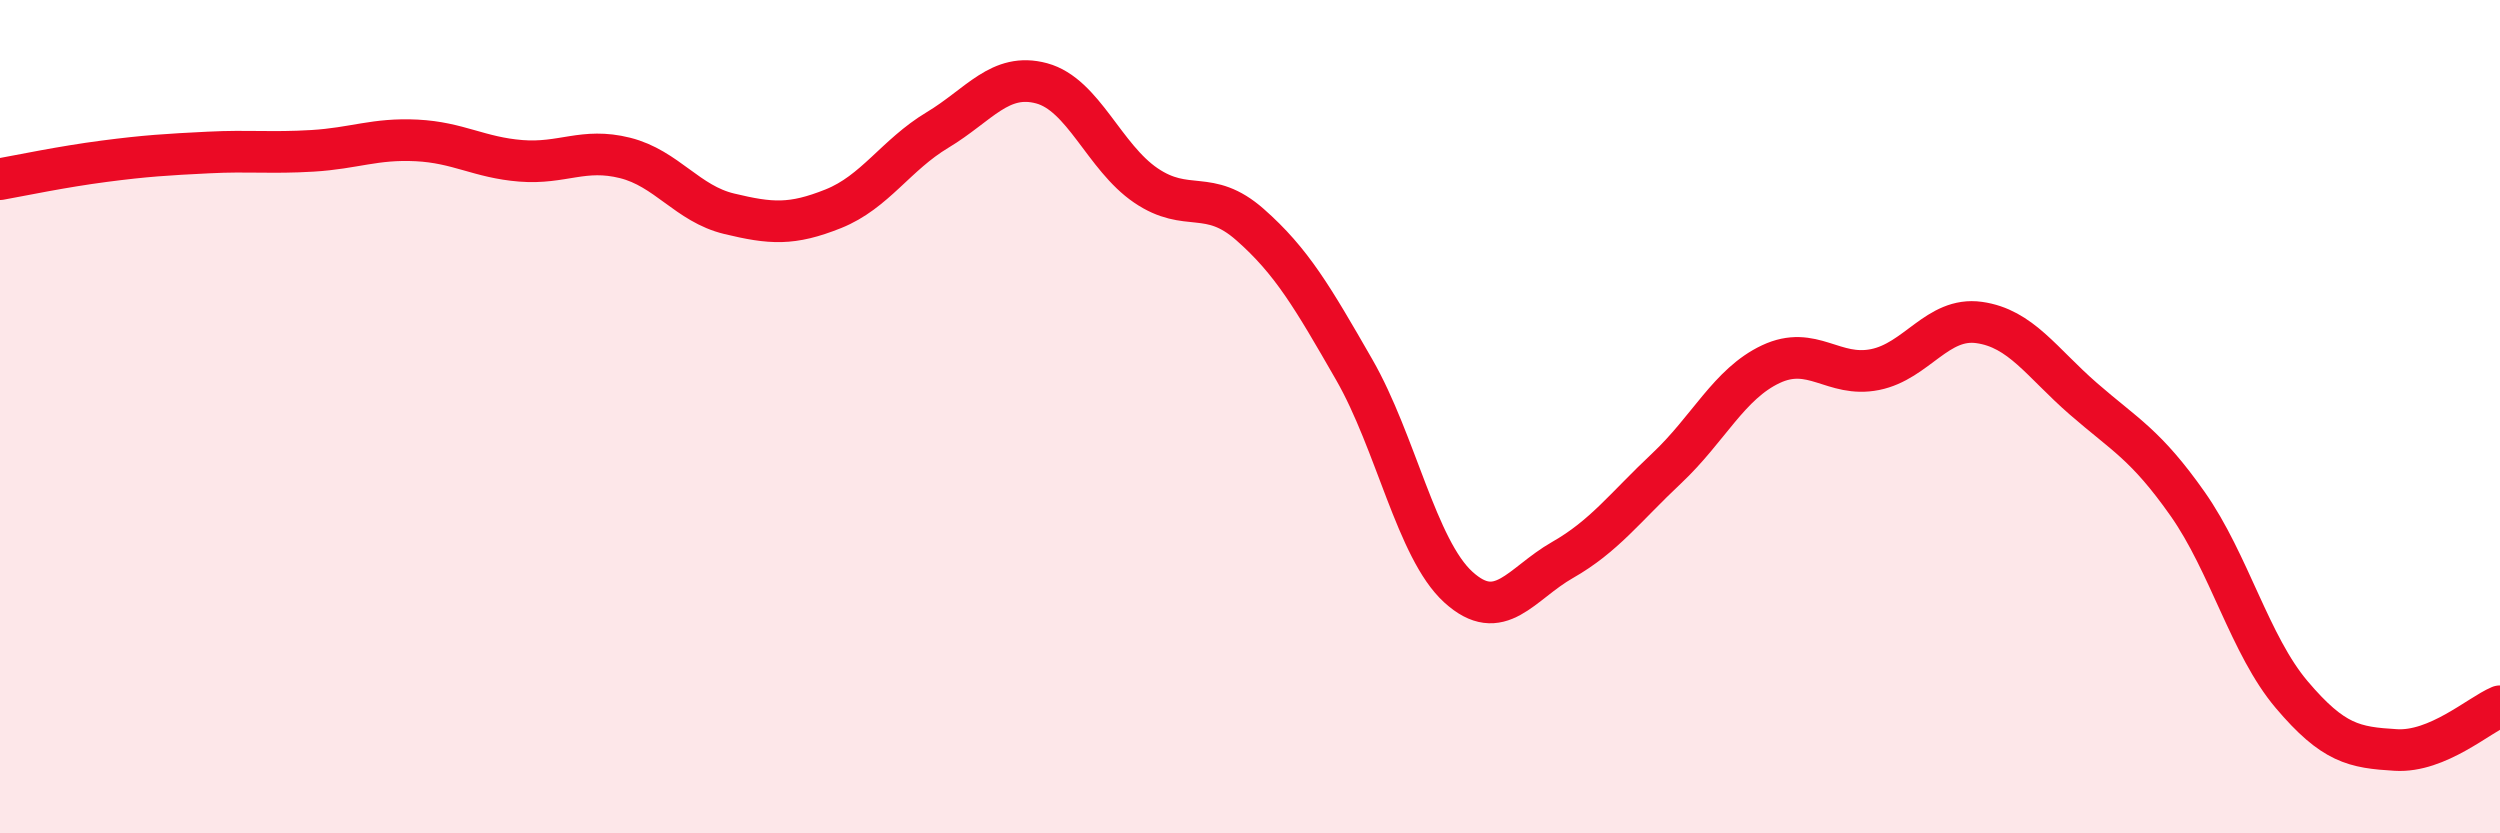
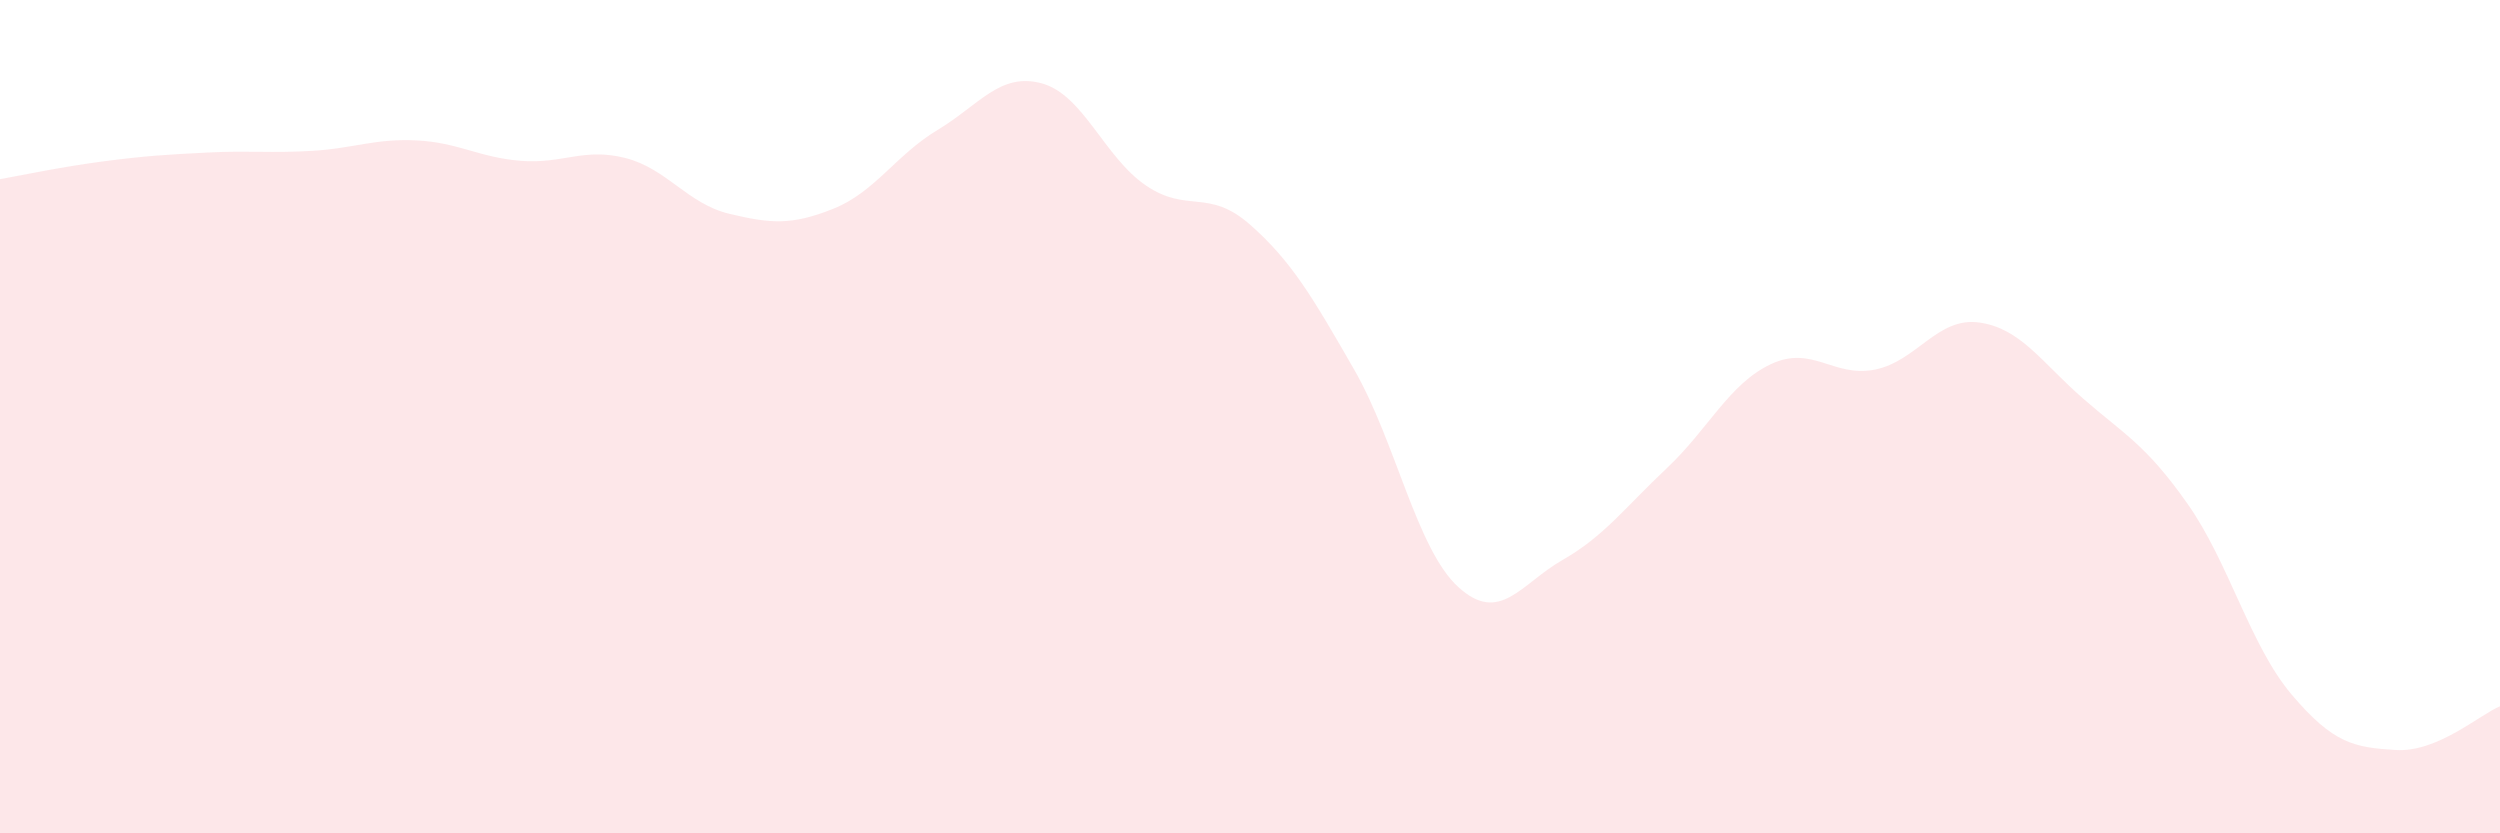
<svg xmlns="http://www.w3.org/2000/svg" width="60" height="20" viewBox="0 0 60 20">
  <path d="M 0,4.3 C 0.5,4.21 1.5,4 2.5,3.87 C 3.5,3.74 4,3.71 5,3.66 C 6,3.61 6.5,3.68 7.5,3.62 C 8.5,3.56 9,3.32 10,3.37 C 11,3.42 11.5,3.78 12.5,3.86 C 13.5,3.94 14,3.54 15,3.79 C 16,4.04 16.5,4.89 17.5,5.13 C 18.5,5.37 19,5.41 20,5.01 C 21,4.61 21.5,3.72 22.5,3.12 C 23.5,2.52 24,1.73 25,2 C 26,2.27 26.5,3.77 27.5,4.45 C 28.5,5.13 29,4.51 30,5.39 C 31,6.27 31.5,7.13 32.5,8.87 C 33.5,10.61 34,13.18 35,14.09 C 36,15 36.5,14.01 37.5,13.44 C 38.5,12.87 39,12.18 40,11.24 C 41,10.3 41.5,9.21 42.5,8.74 C 43.5,8.27 44,9.07 45,8.87 C 46,8.67 46.5,7.6 47.5,7.74 C 48.5,7.88 49,8.7 50,9.57 C 51,10.44 51.5,10.67 52.5,12.09 C 53.5,13.51 54,15.49 55,16.67 C 56,17.85 56.5,17.94 57.5,18 C 58.5,18.06 59.5,17.16 60,16.95L60 20L0 20Z" fill="#EB0A25" opacity="0.1" stroke-linecap="round" stroke-linejoin="round" />
-   <path d="M 0,4.3 C 0.5,4.21 1.5,4 2.5,3.87 C 3.5,3.74 4,3.71 5,3.66 C 6,3.61 6.5,3.68 7.5,3.62 C 8.5,3.56 9,3.32 10,3.37 C 11,3.42 11.5,3.78 12.5,3.86 C 13.5,3.94 14,3.54 15,3.79 C 16,4.04 16.5,4.89 17.5,5.13 C 18.5,5.37 19,5.41 20,5.01 C 21,4.61 21.5,3.72 22.5,3.12 C 23.5,2.52 24,1.73 25,2 C 26,2.27 26.5,3.77 27.5,4.45 C 28.5,5.13 29,4.51 30,5.39 C 31,6.27 31.5,7.13 32.5,8.87 C 33.5,10.61 34,13.18 35,14.09 C 36,15 36.5,14.01 37.5,13.44 C 38.5,12.87 39,12.18 40,11.24 C 41,10.3 41.5,9.21 42.5,8.74 C 43.5,8.27 44,9.07 45,8.87 C 46,8.67 46.5,7.6 47.5,7.74 C 48.5,7.88 49,8.7 50,9.57 C 51,10.44 51.5,10.67 52.5,12.09 C 53.5,13.51 54,15.49 55,16.67 C 56,17.85 56.5,17.94 57.5,18 C 58.5,18.06 59.5,17.16 60,16.95" stroke="#EB0A25" stroke-width="1" fill="none" stroke-linecap="round" stroke-linejoin="round" />
</svg>